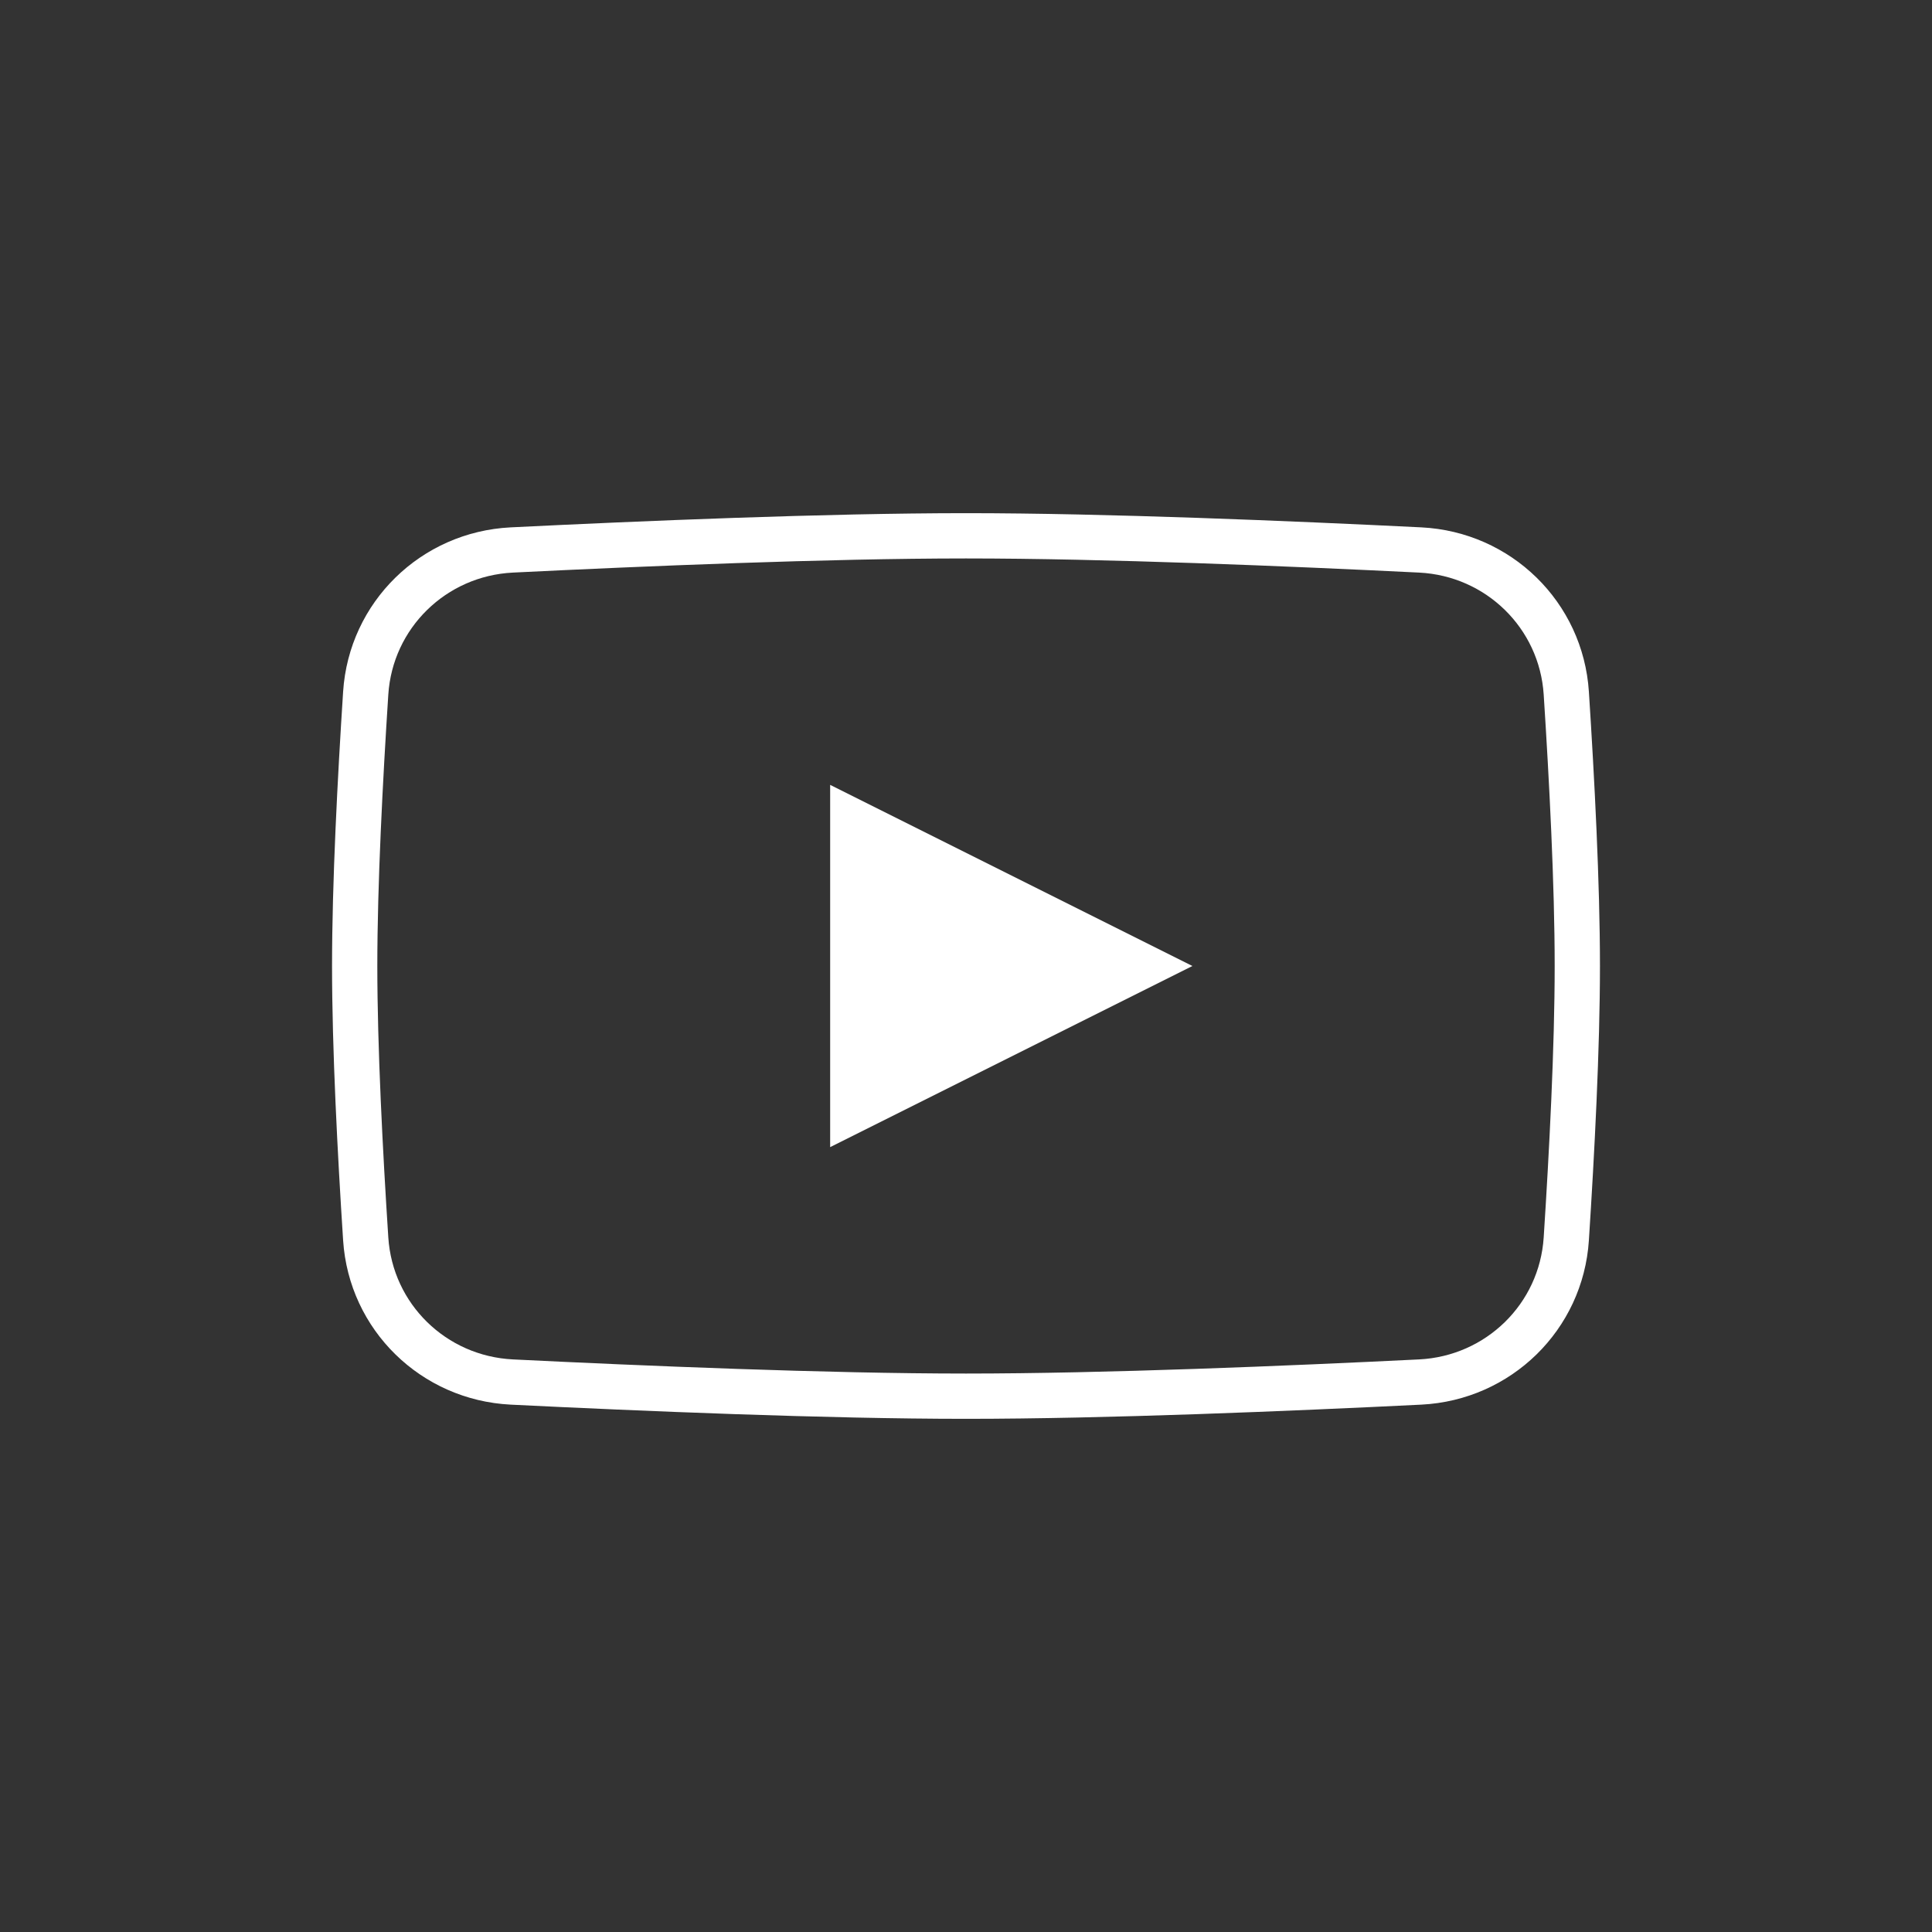
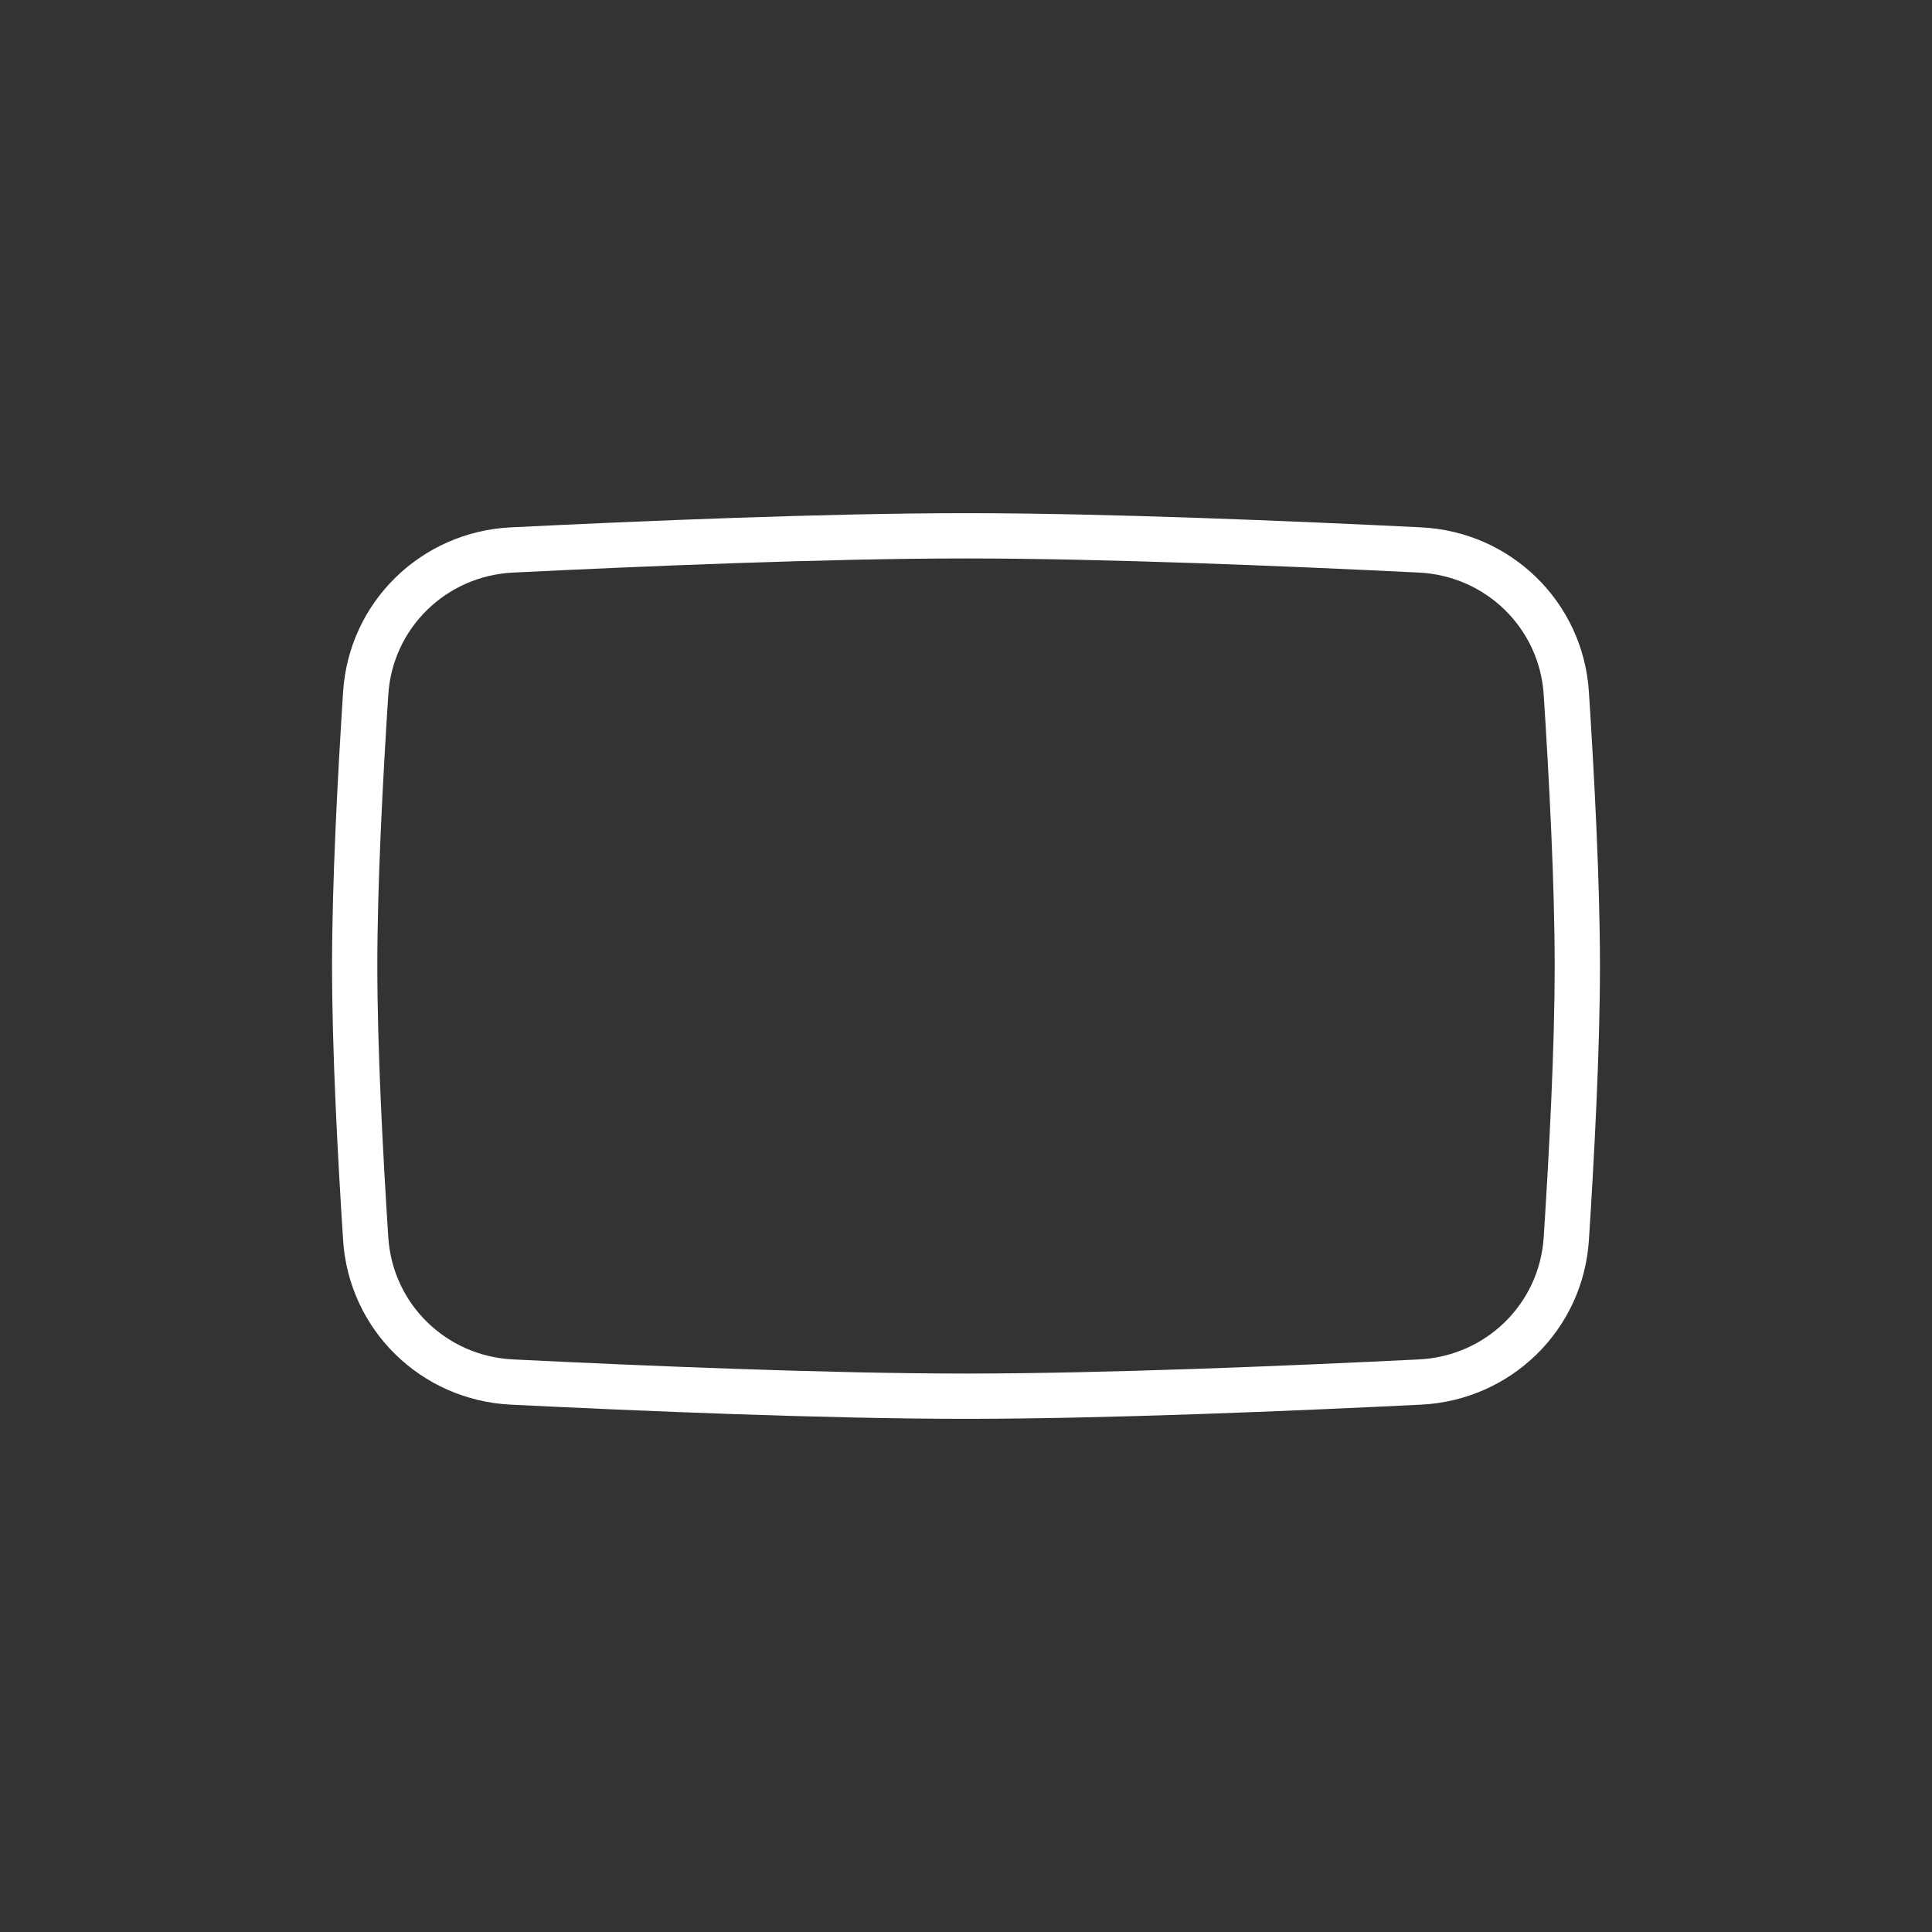
<svg xmlns="http://www.w3.org/2000/svg" width="48" height="48" viewBox="0 0 48 48" fill="none">
  <rect x="0" y="0" width="48" height="48" fill="#333333" stroke="none" />
  <path d="M12.715 13.664C15.941 13.505 20.54 13.312 24 13.312C27.46 13.312 32.059 13.505 35.285 13.664C37.23 13.761 38.788 15.282 38.914 17.22C39.052 19.351 39.188 21.96 39.188 24C39.188 26.04 39.052 28.649 38.914 30.78C38.788 32.718 37.23 34.239 35.285 34.336C32.059 34.495 27.46 34.688 24 34.688C20.54 34.688 15.941 34.495 12.715 34.336C10.77 34.239 9.212 32.718 9.086 30.78C8.948 28.649 8.812 26.04 8.812 24C8.812 21.96 8.948 19.351 9.086 17.22C9.212 15.282 10.77 13.761 12.715 13.664Z" stroke="white" stroke-width="1.125" />
-   <path d="M20.625 19.5V28.5L29.625 24L20.625 19.5Z" fill="white" />
</svg>